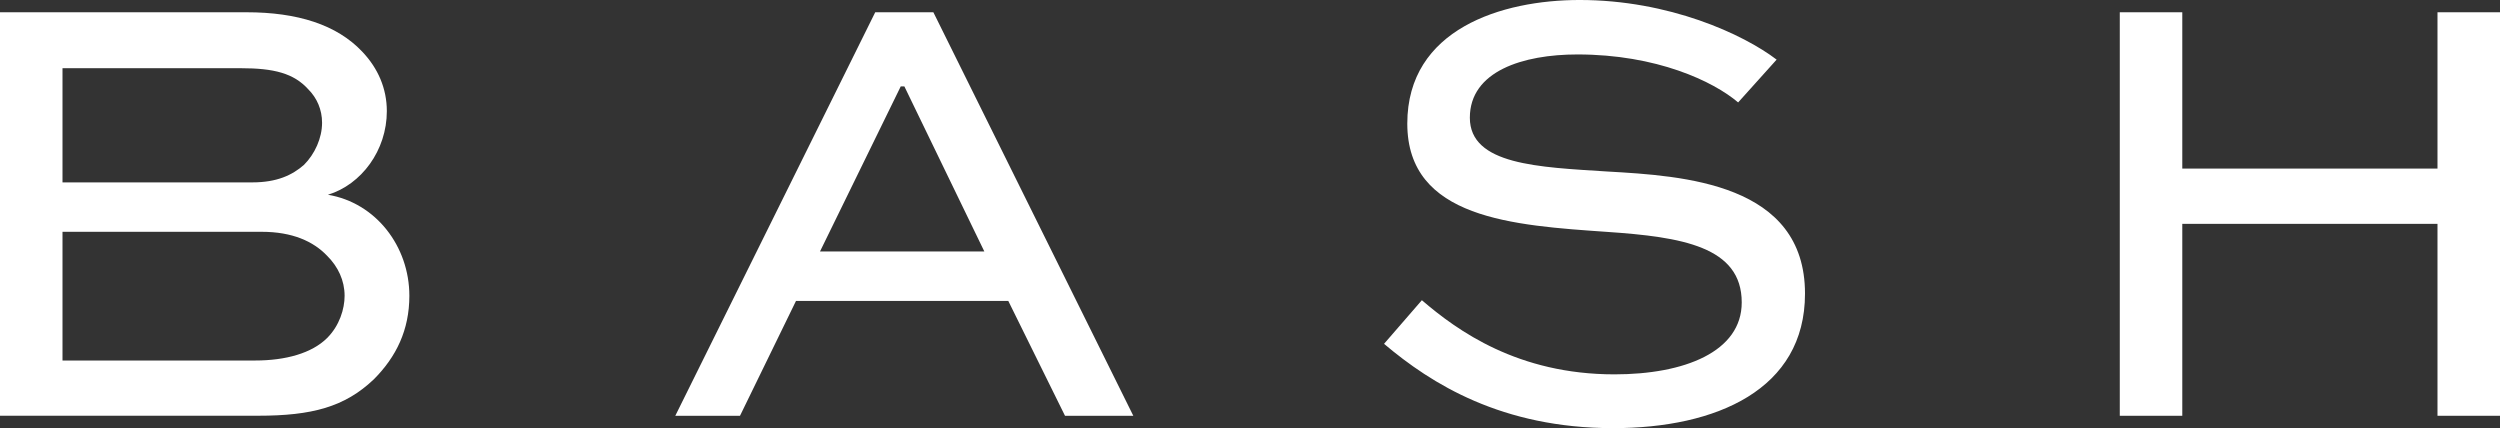
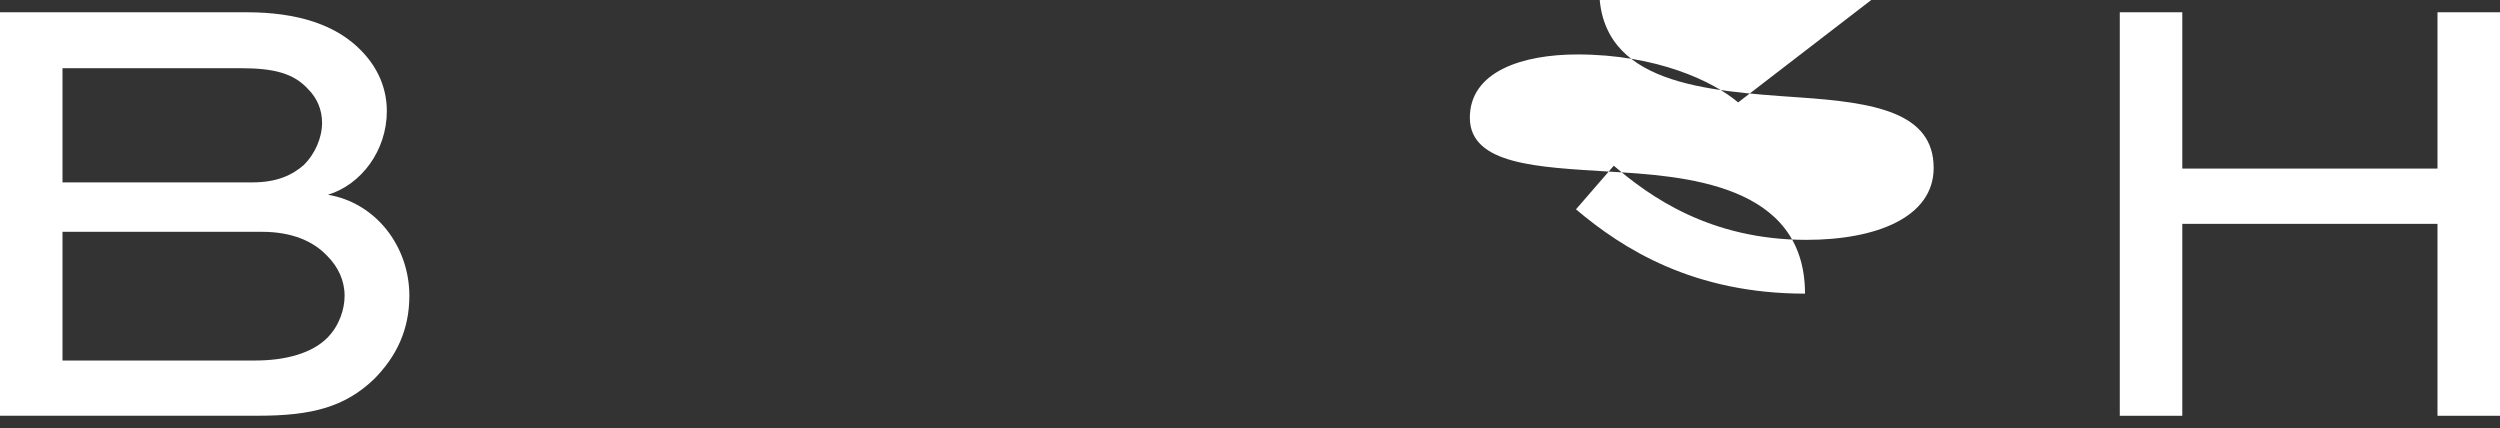
<svg xmlns="http://www.w3.org/2000/svg" version="1.1" id="Layer_1" x="0px" y="0px" style="enable-background:new 0 0 612 792;" xml:space="preserve" viewBox="62.57 354.54 487.16 83.43">
  <rect x="62.57" y="354.54" width="487.16" height="83.43" fill="#333333" stroke="none" />
  <style type="text/css"> .st0{fill:#FFFFFF;} </style>
  <g>
    <path class="st0" d="M62.57,435.56v-78.63h48.03c9.92,0,17.57,2.41,22.53,7.65c3.12,3.26,4.82,7.23,4.82,11.62 c0,7.65-4.96,14.31-11.48,16.29c9.35,1.56,15.87,10.06,15.87,19.69c0,6.66-2.55,11.9-6.94,16.29c-5.67,5.38-12.04,7.08-22.53,7.08 H62.57z M74.75,367.84v22.24h36.98c4.82,0,7.79-1.42,10.06-3.4c2.13-2.12,3.54-5.24,3.54-8.22c0-2.55-0.99-4.82-2.69-6.52 c-2.83-3.12-6.66-4.11-13.17-4.11H74.75z M74.75,399.71v25.08h37.54c5.95,0,11.05-1.42,14.03-4.39c2.41-2.41,3.4-5.67,3.4-8.22 c0-2.98-1.27-5.67-3.4-7.79c-2.69-2.83-6.8-4.68-12.75-4.68H74.75z" />
-     <path class="st0" d="M233.12,356.93h11.33l38.96,78.63H270.1l-11.05-22.38h-41.37l-10.91,22.38h-12.61L233.12,356.93z M222.36,403.54h32.02l-15.58-32.16h-0.71L222.36,403.54z" />
-     <path class="st0" d="M401.27,374.5c-4.82-4.11-15.87-9.35-31.31-9.35c-10.63,0-20.97,3.26-20.97,12.33 c0,9.21,13.46,9.63,26.78,10.48c14.88,0.85,38.53,2.27,38.53,23.8c0,18.7-17.28,26.21-37.4,26.21c-21.68,0-35.42-8.64-44.63-16.43 l7.37-8.5c6.94,5.95,18.7,14.45,37.54,14.45c13.6,0,24.79-4.39,24.79-14.02c0-10.91-11.76-12.75-26.21-13.74 c-18.27-1.27-38.96-2.55-38.96-21.11c0-18.42,18.42-24.08,33.58-24.08c17.43,0,31.88,6.66,38.39,11.62L401.27,374.5z" />
+     <path class="st0" d="M401.27,374.5c-4.82-4.11-15.87-9.35-31.31-9.35c-10.63,0-20.97,3.26-20.97,12.33 c0,9.21,13.46,9.63,26.78,10.48c14.88,0.85,38.53,2.27,38.53,23.8c-21.68,0-35.42-8.64-44.63-16.43 l7.37-8.5c6.94,5.95,18.7,14.45,37.54,14.45c13.6,0,24.79-4.39,24.79-14.02c0-10.91-11.76-12.75-26.21-13.74 c-18.27-1.27-38.96-2.55-38.96-21.11c0-18.42,18.42-24.08,33.58-24.08c17.43,0,31.88,6.66,38.39,11.62L401.27,374.5z" />
    <path class="st0" d="M475.64,435.56v-78.63h12.18v30.46h49.73v-30.46h12.18v78.63h-12.18v-37.4h-49.73v37.4H475.64z" />
  </g>
</svg>